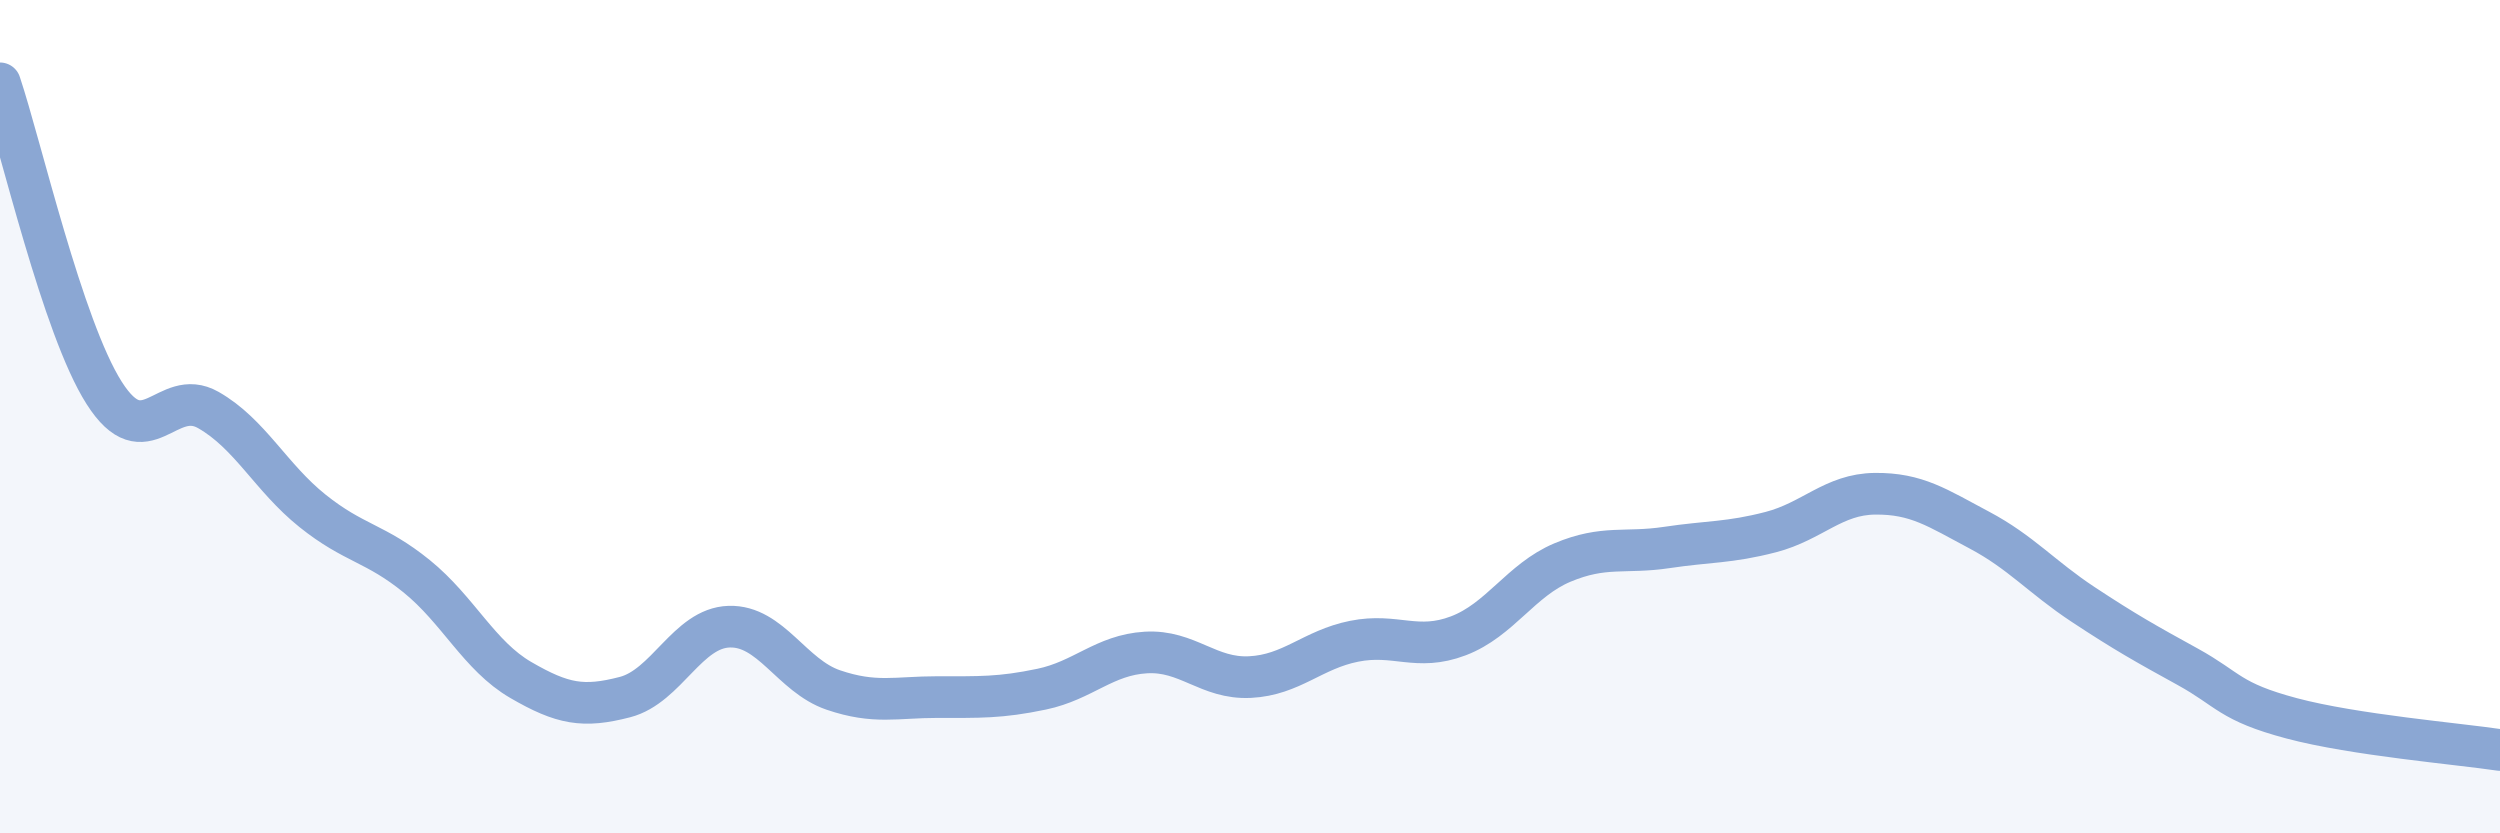
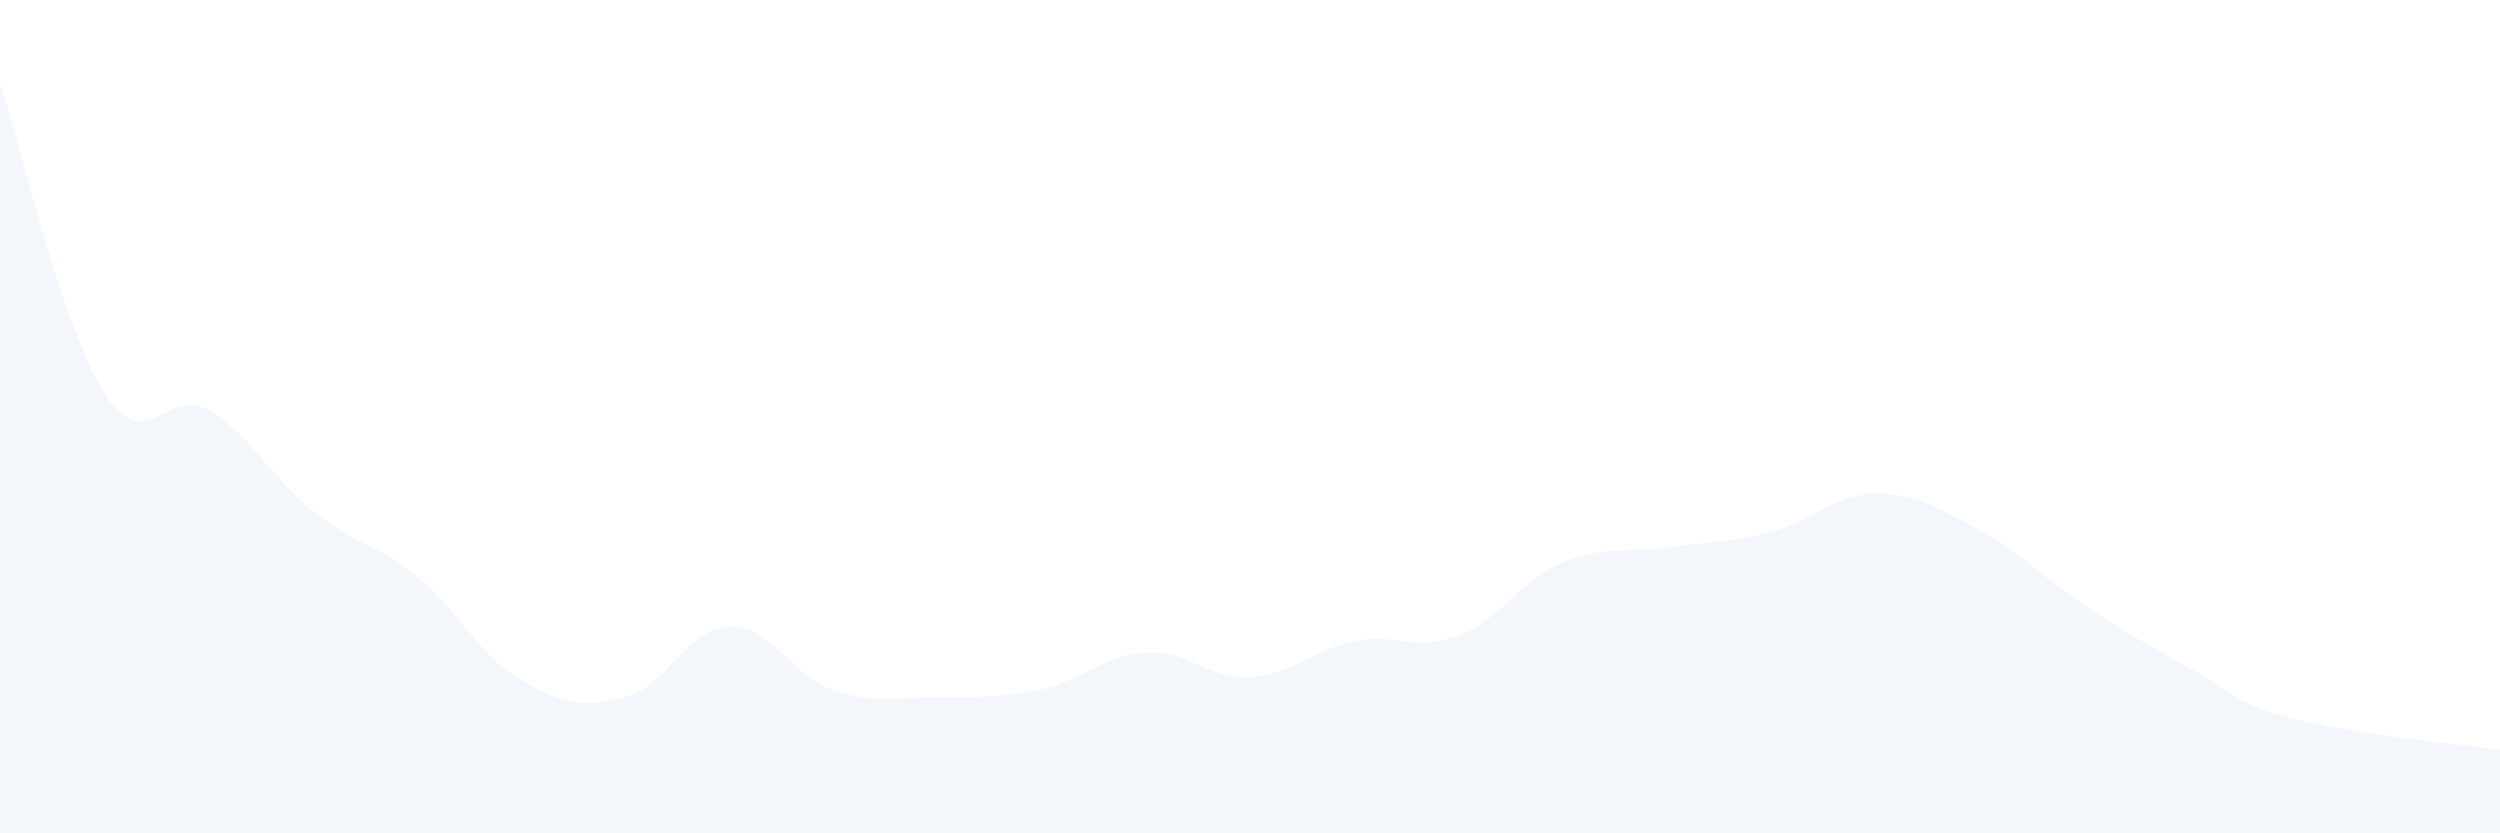
<svg xmlns="http://www.w3.org/2000/svg" width="60" height="20" viewBox="0 0 60 20">
  <path d="M 0,2 C 0.5,3.49 1.5,7.86 2.5,9.43 C 3.5,11 4,9.27 5,9.84 C 6,10.41 6.5,11.46 7.5,12.26 C 8.5,13.06 9,13.02 10,13.83 C 11,14.64 11.5,15.74 12.5,16.32 C 13.5,16.9 14,16.99 15,16.73 C 16,16.47 16.5,15.07 17.5,15.04 C 18.5,15.01 19,16.22 20,16.56 C 21,16.9 21.5,16.73 22.5,16.73 C 23.5,16.73 24,16.75 25,16.54 C 26,16.33 26.5,15.72 27.5,15.66 C 28.5,15.6 29,16.3 30,16.25 C 31,16.2 31.5,15.59 32.5,15.39 C 33.5,15.19 34,15.64 35,15.26 C 36,14.88 36.5,13.92 37.5,13.5 C 38.5,13.08 39,13.29 40,13.14 C 41,12.99 41.5,13.03 42.5,12.77 C 43.5,12.51 44,11.86 45,11.85 C 46,11.84 46.5,12.19 47.5,12.72 C 48.5,13.25 49,13.85 50,14.51 C 51,15.17 51.5,15.45 52.5,16 C 53.5,16.55 53.5,16.84 55,17.24 C 56.5,17.64 59,17.85 60,18L60 20L0 20Z" fill="#8ba7d3" opacity="0.1" stroke-linecap="round" stroke-linejoin="round" />
-   <path d="M 0,2 C 0.5,3.49 1.5,7.86 2.5,9.43 C 3.5,11 4,9.27 5,9.84 C 6,10.41 6.5,11.46 7.5,12.26 C 8.5,13.06 9,13.02 10,13.83 C 11,14.64 11.5,15.74 12.5,16.32 C 13.5,16.9 14,16.99 15,16.73 C 16,16.47 16.5,15.07 17.5,15.04 C 18.5,15.01 19,16.22 20,16.56 C 21,16.9 21.5,16.73 22.5,16.73 C 23.5,16.73 24,16.75 25,16.54 C 26,16.33 26.5,15.72 27.5,15.66 C 28.5,15.6 29,16.3 30,16.25 C 31,16.2 31.5,15.59 32.5,15.39 C 33.5,15.19 34,15.64 35,15.26 C 36,14.88 36.5,13.92 37.5,13.5 C 38.5,13.08 39,13.29 40,13.14 C 41,12.99 41.5,13.03 42.5,12.77 C 43.5,12.51 44,11.86 45,11.85 C 46,11.84 46.5,12.19 47.5,12.72 C 48.5,13.25 49,13.85 50,14.51 C 51,15.17 51.5,15.45 52.5,16 C 53.5,16.55 53.5,16.84 55,17.24 C 56.5,17.64 59,17.85 60,18" stroke="#8ba7d3" stroke-width="1" fill="none" stroke-linecap="round" stroke-linejoin="round" />
</svg>